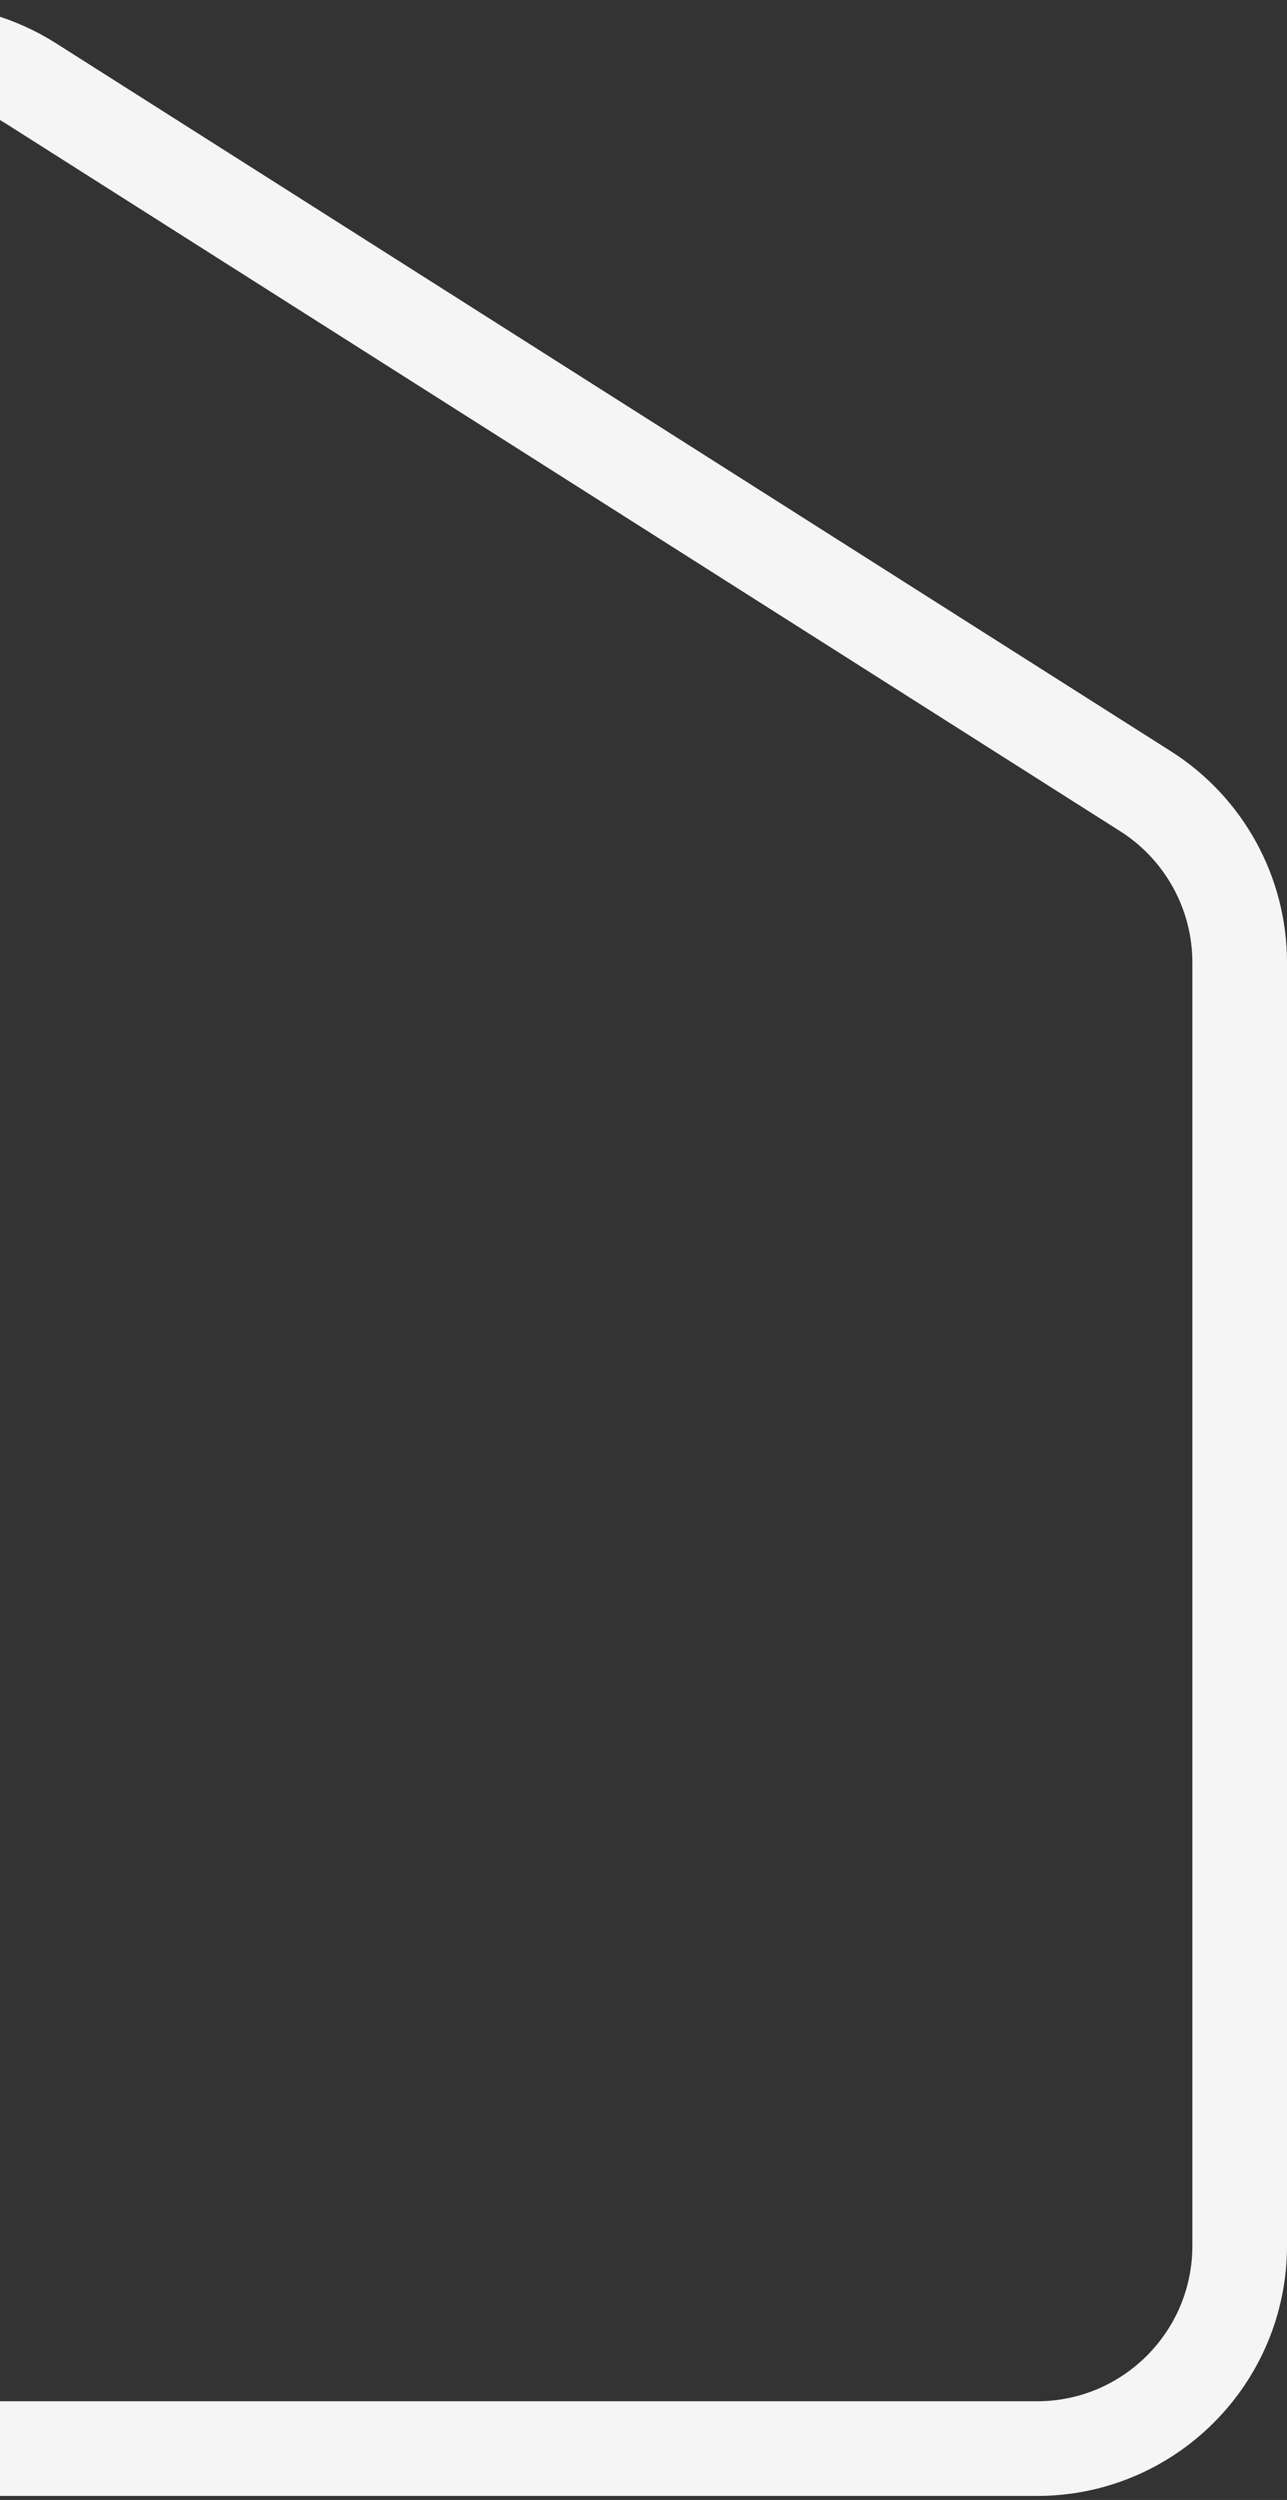
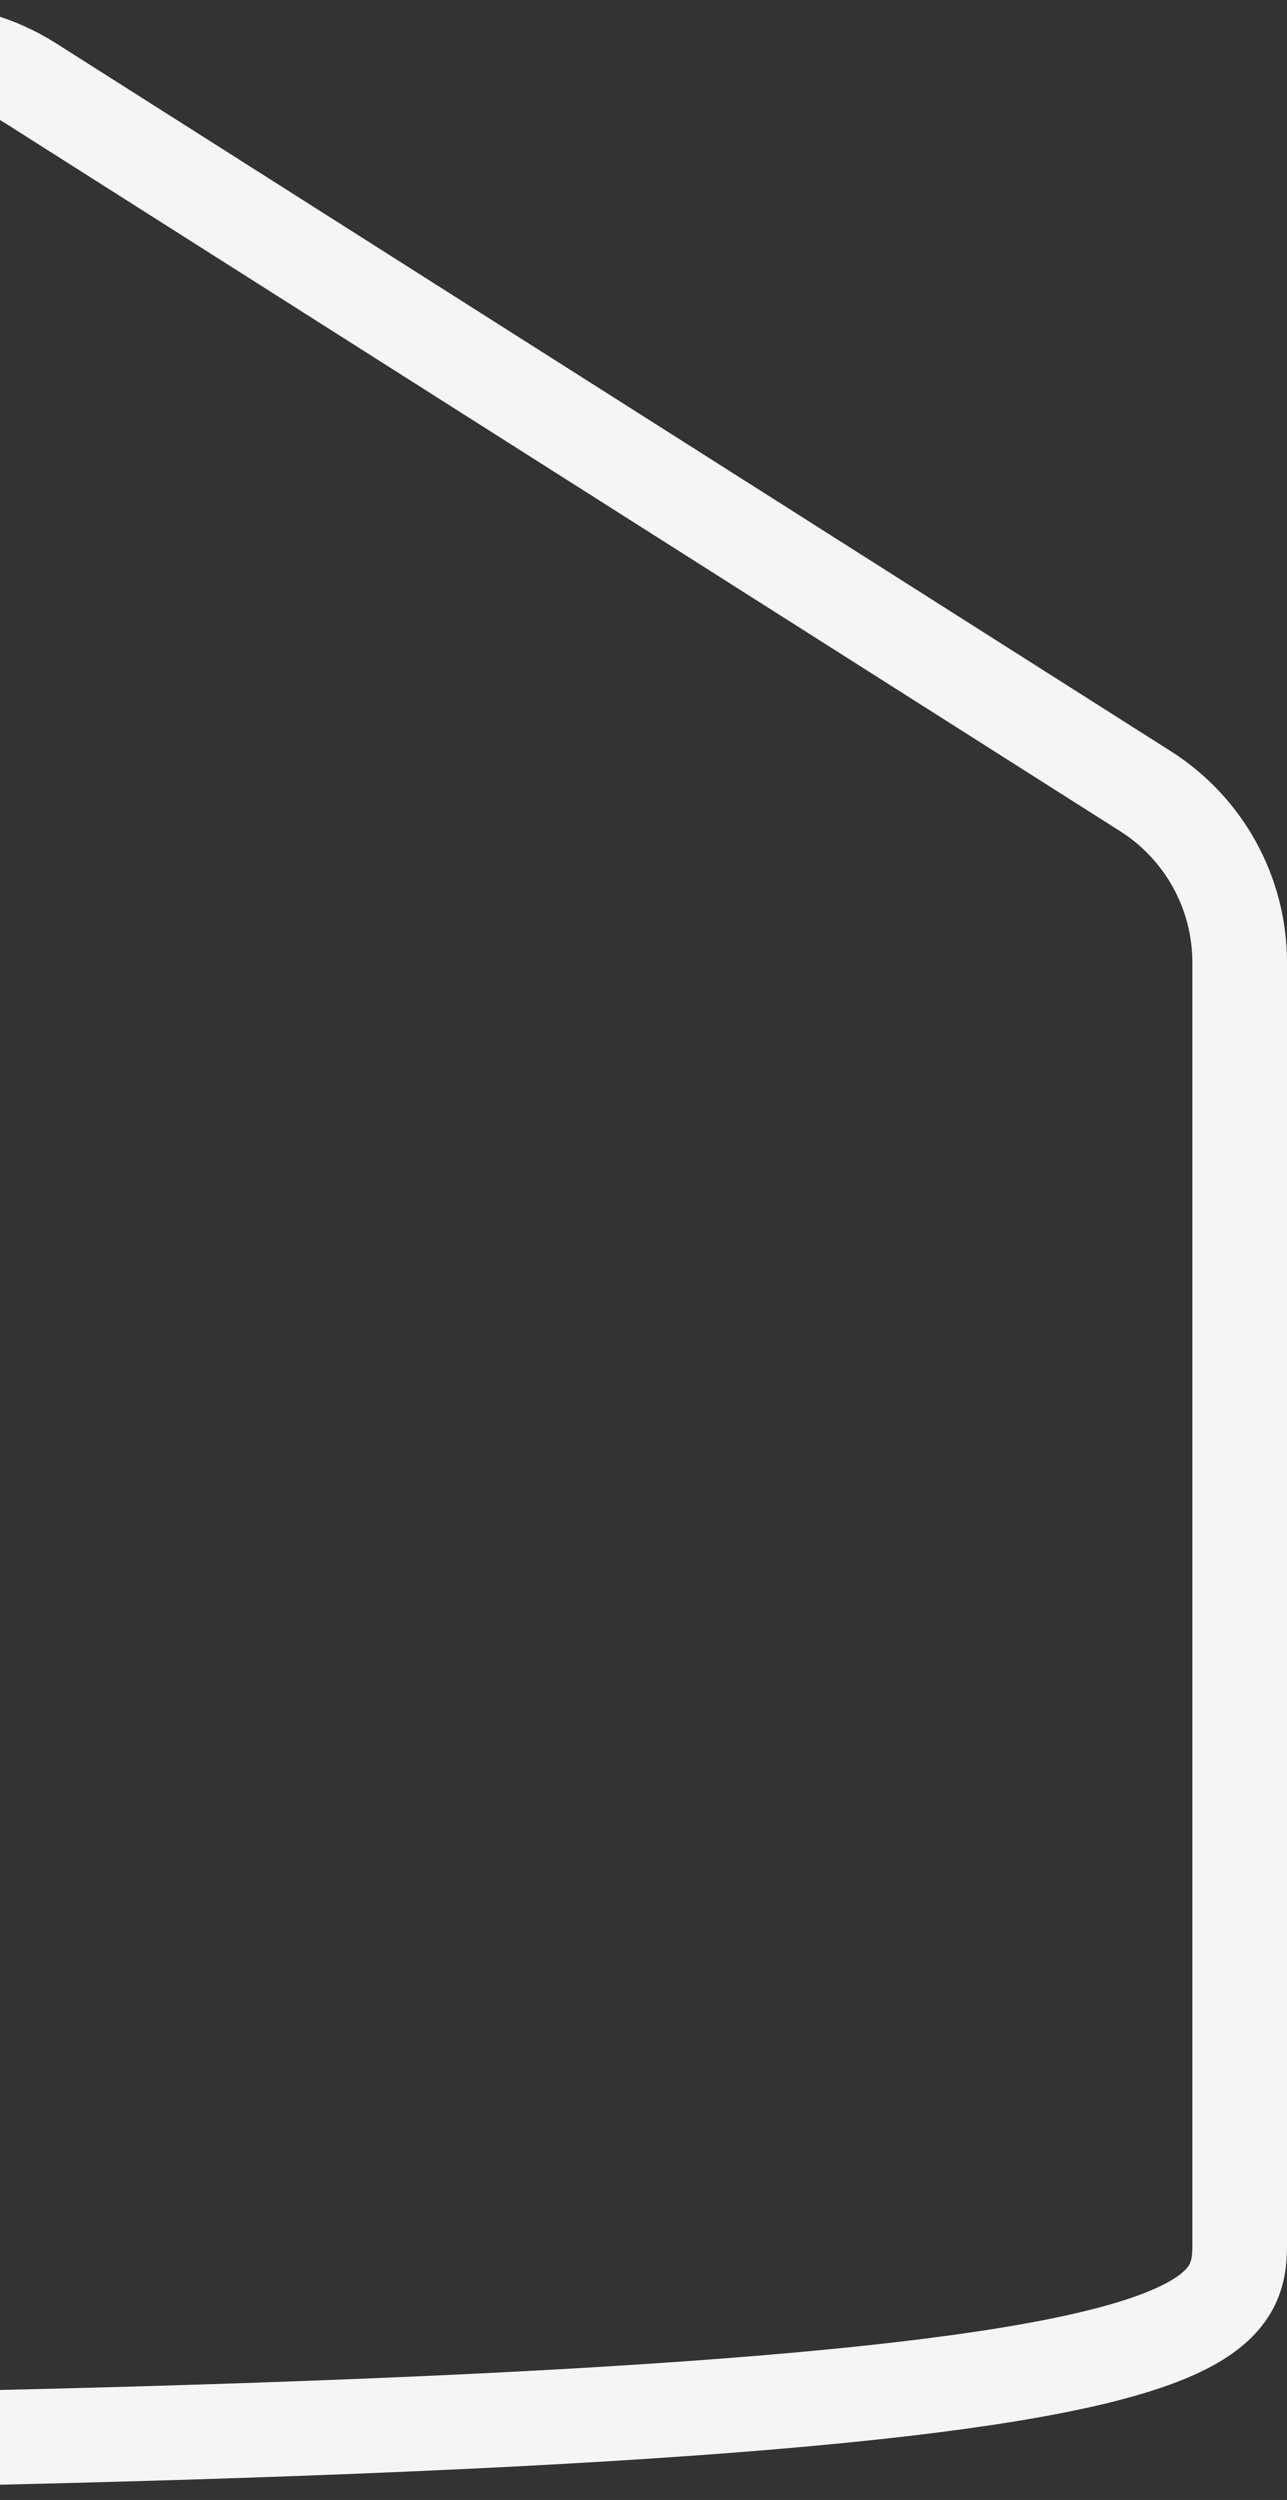
<svg xmlns="http://www.w3.org/2000/svg" width="272" height="528" viewBox="0 0 272 528" fill="none">
  <rect x="0" y="0" width="272" height="528" fill="#333333" stroke="none" />
-   <path d="M-39.458 17.57L-275.112 167.119C-287.497 174.979 -295 188.627 -295 203.295V474.308C-295 497.971 -275.817 517.154 -252.154 517.154H219.154C242.817 517.154 262 497.971 262 474.308V203.295C262 188.627 254.497 174.979 242.112 167.119L6.458 17.57C-7.555 8.676 -25.445 8.676 -39.458 17.57Z" stroke="#F5F5F5" stroke-width="20" />
+   <path d="M-39.458 17.57L-275.112 167.119C-287.497 174.979 -295 188.627 -295 203.295V474.308C-295 497.971 -275.817 517.154 -252.154 517.154C242.817 517.154 262 497.971 262 474.308V203.295C262 188.627 254.497 174.979 242.112 167.119L6.458 17.57C-7.555 8.676 -25.445 8.676 -39.458 17.57Z" stroke="#F5F5F5" stroke-width="20" />
</svg>